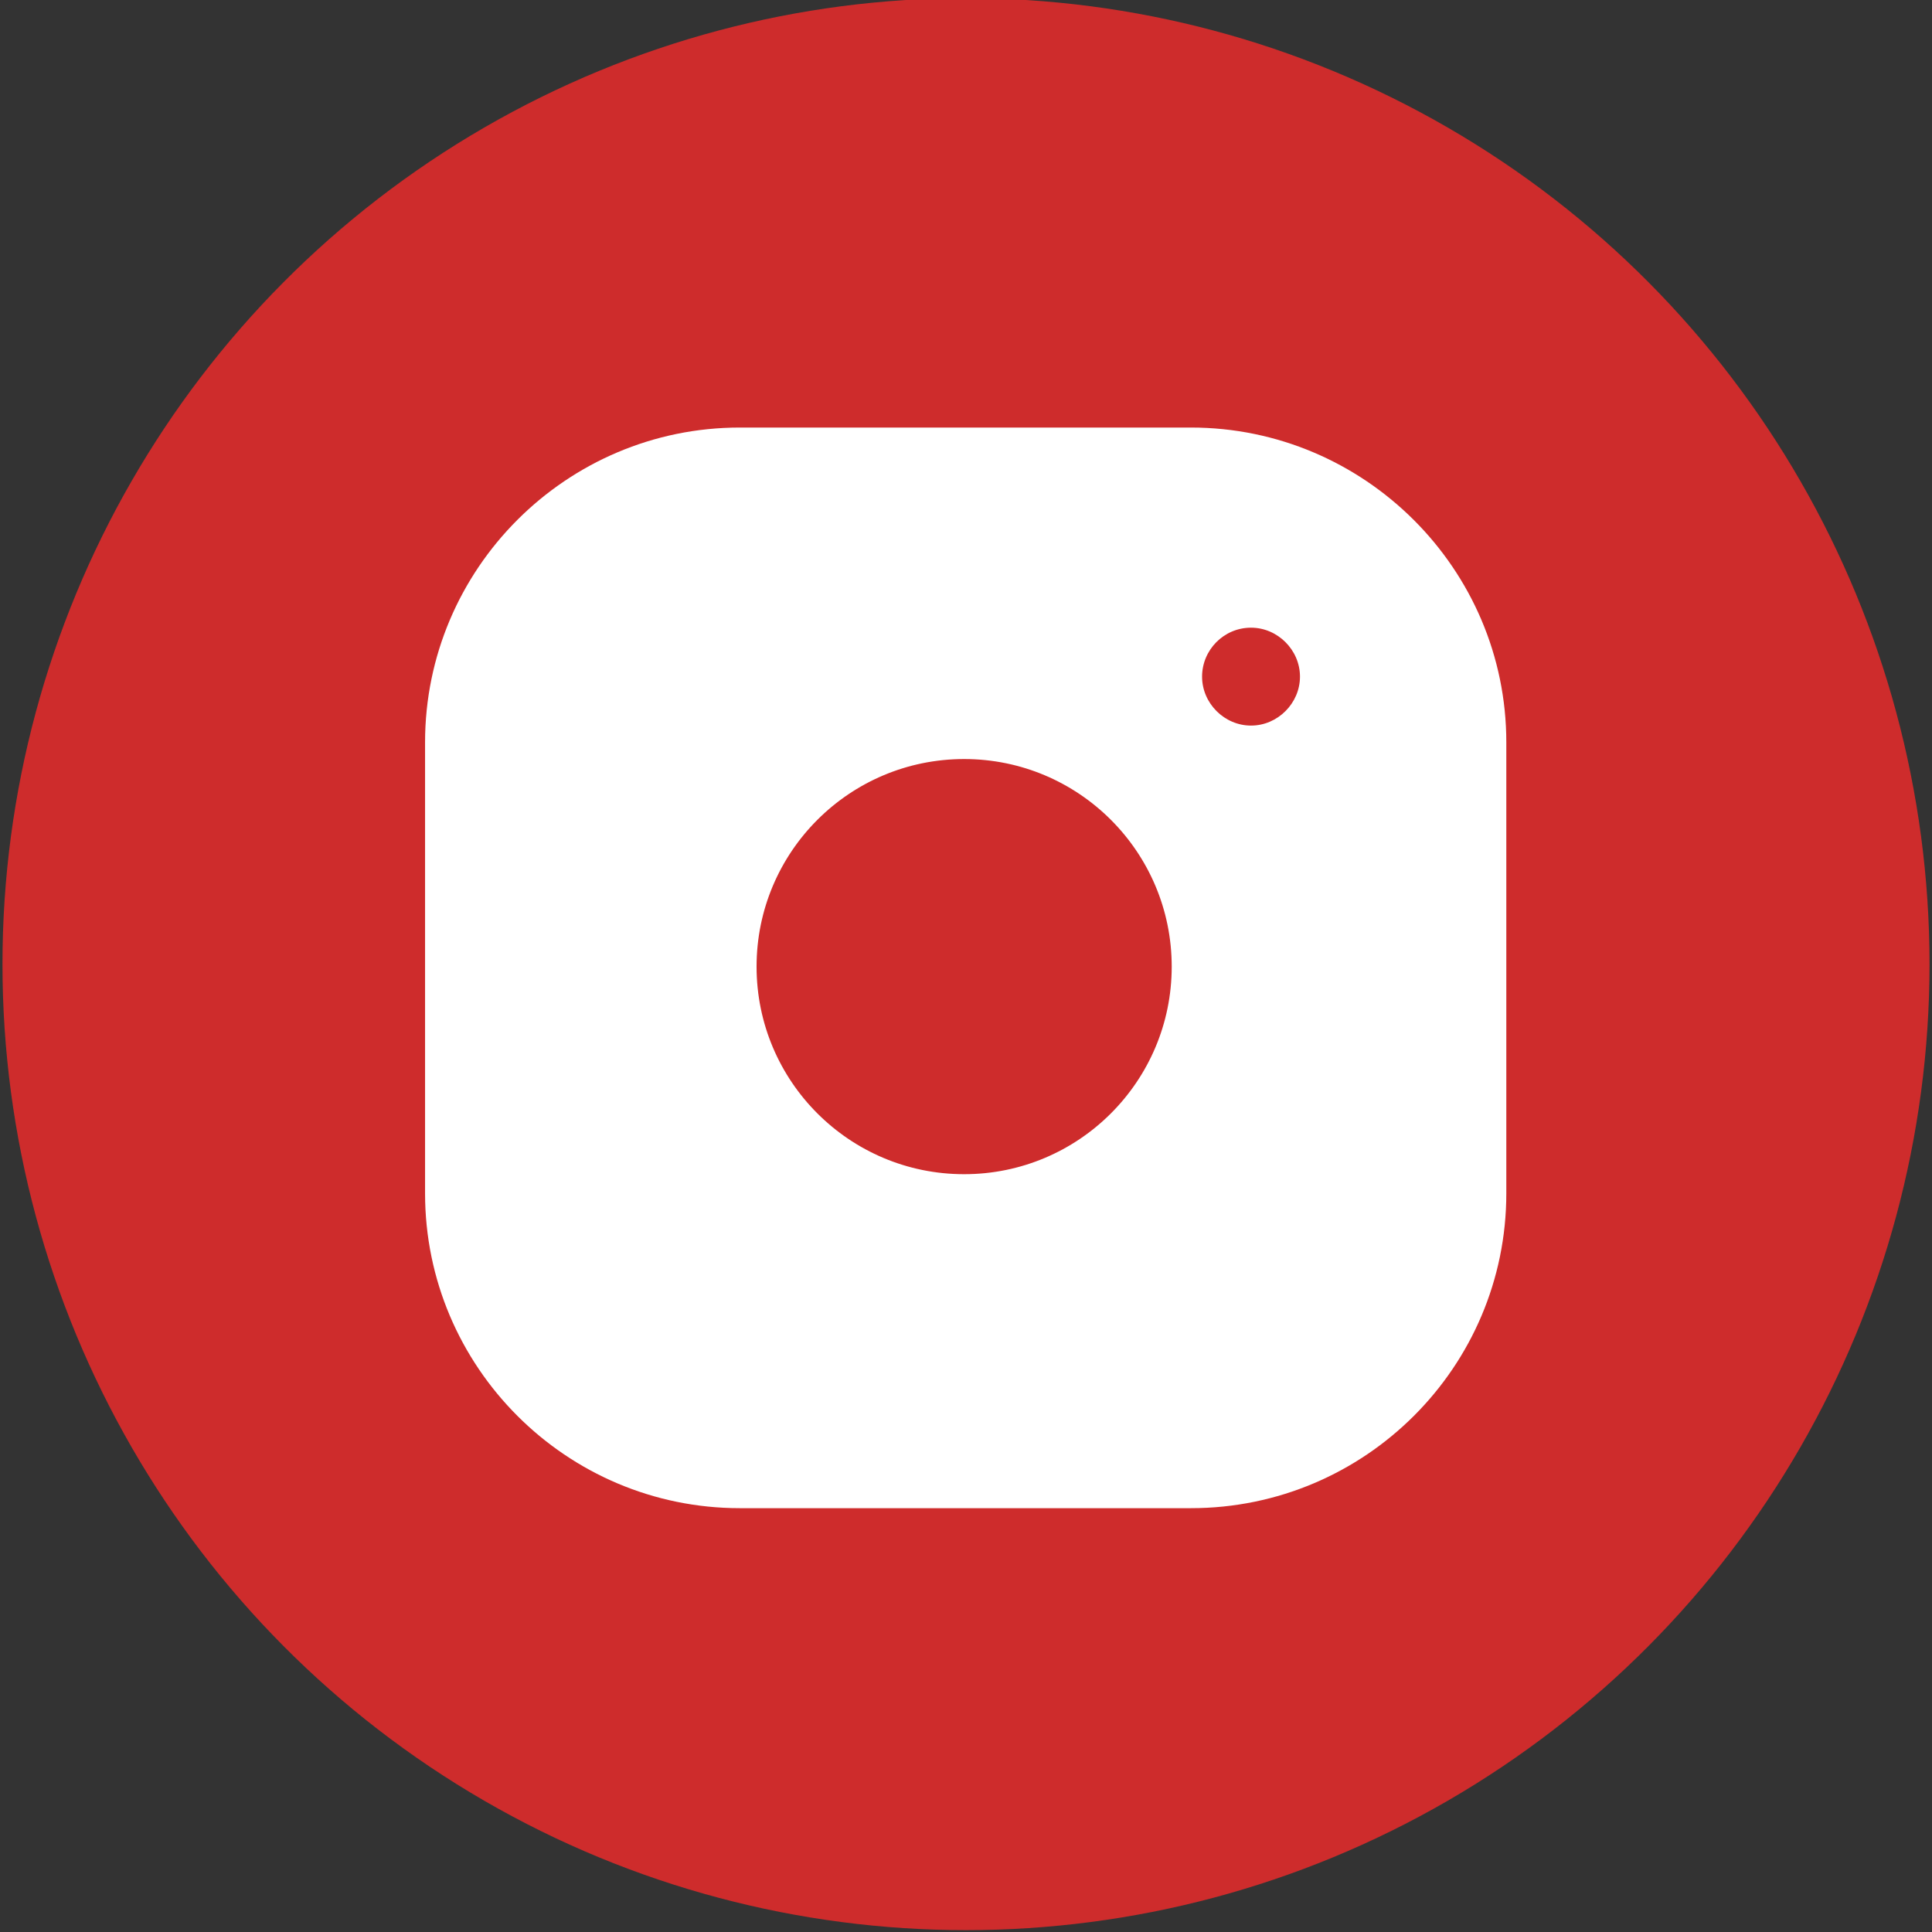
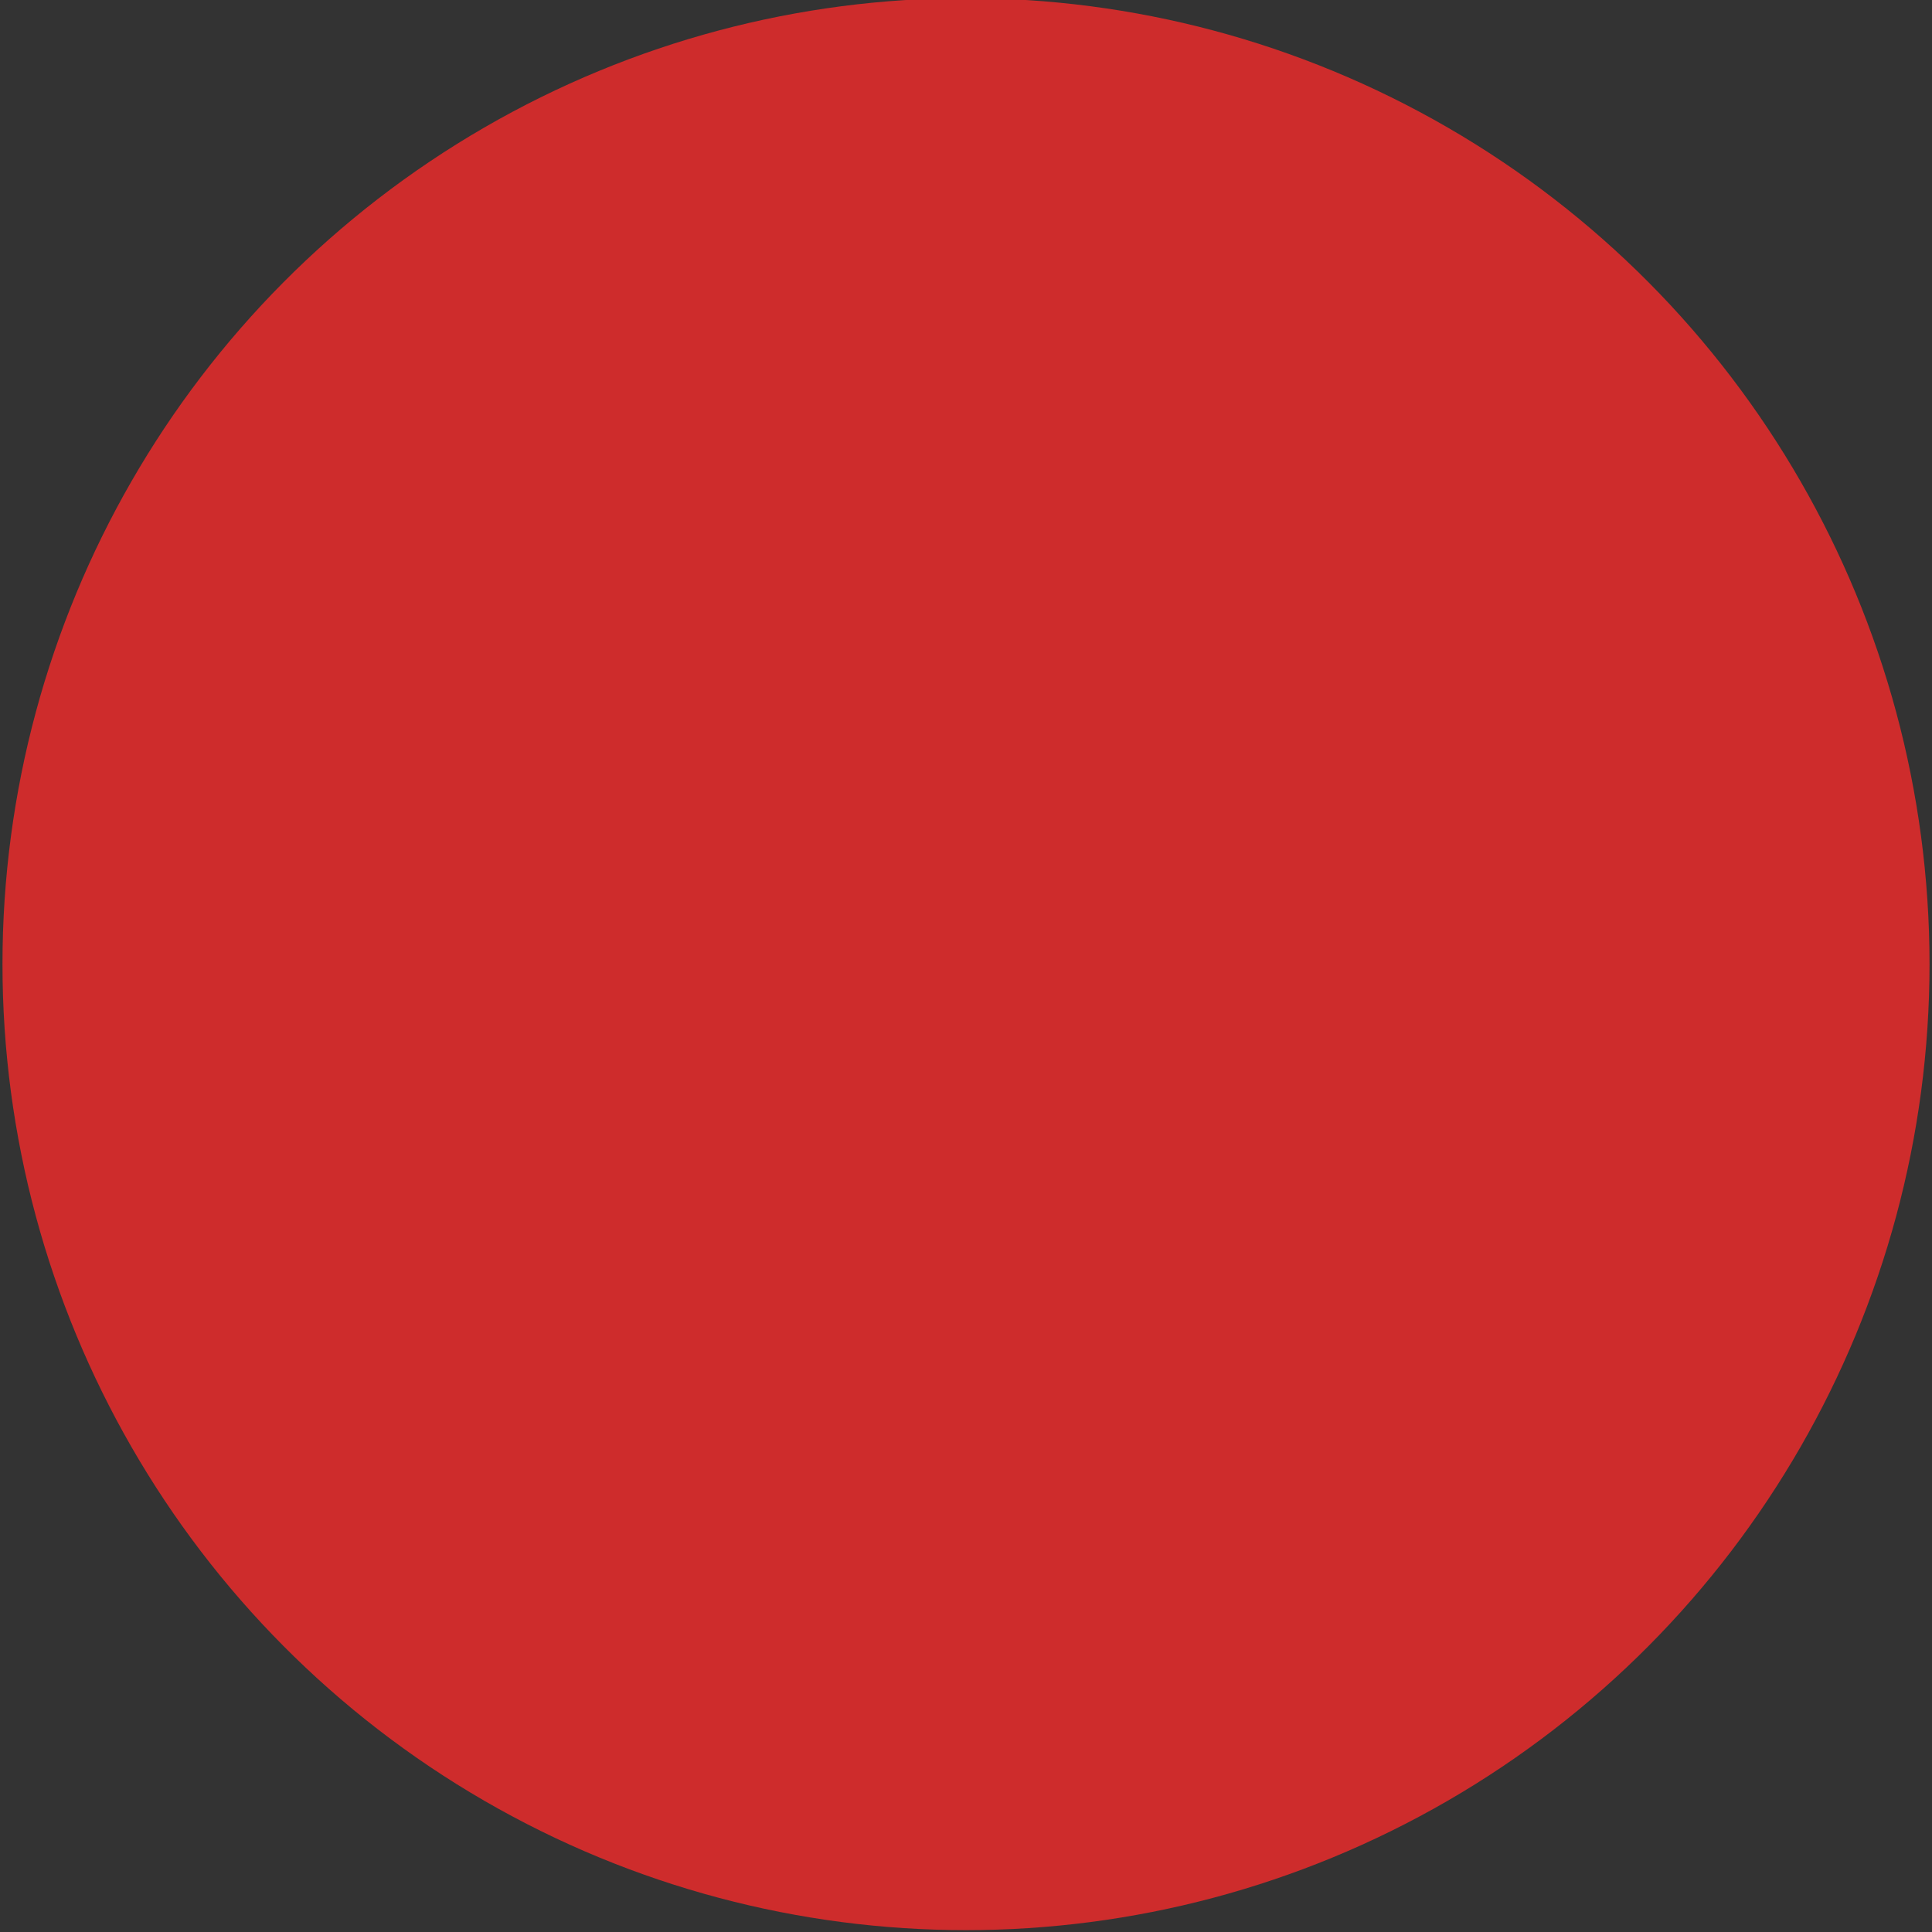
<svg xmlns="http://www.w3.org/2000/svg" id="Layer_1" data-name="Layer 1" version="1.1" viewBox="0 0 311.8 311.8">
  <rect x="0" y="0" width="311.8" height="311.8" fill="#333333" stroke="none" />
  <defs>
    <style>
      .cls-1 {
        fill: #ce2c2c;
      }

      .cls-1, .cls-2 {
        stroke-width: 0px;
      }

      .cls-2 {
        fill: #fff;
      }
    </style>
  </defs>
  <ellipse class="cls-1" cx="155.9" cy="155.6" rx="155.5" ry="155.9" />
-   <path class="cls-2" d="M192.2,74.4h-72.8c-24.9,0-45.4,20.4-45.4,45.4v72.8c0,24.9,20.4,45.4,45.4,45.4h72.8c24.9,0,45.4-20.4,45.4-45.4v-72.8c0-25-20.4-45.4-45.4-45.4h0ZM155.6,195c-21.5,0-39-17.5-39-39s17.5-39,39-39,39,17.5,39,39-17.4,39-39,39ZM201.9,122.7c-7.4,0-13.4-6-13.4-13.4s6-13.4,13.4-13.4,13.4,6,13.4,13.4-6,13.4-13.4,13.4Z" />
-   <path class="cls-2" d="M192.2,243.4h-72.8c-28,0-50.8-22.8-50.8-50.8v-72.8c0-28,22.8-50.8,50.8-50.8h72.8c28,0,50.9,22.8,50.9,50.8v72.8c0,28-22.8,50.8-50.9,50.8h0ZM119.4,79.9c-22,0-39.9,17.9-39.9,39.9v72.8c0,22,17.9,39.9,39.9,39.9h72.8c22,0,39.9-17.9,39.9-39.9v-72.8c0-22-17.9-39.9-39.9-39.9h-72.8ZM155.6,200.5c-24.5,0-44.5-20-44.5-44.5s20-44.5,44.5-44.5,44.5,20,44.5,44.5-19.9,44.5-44.5,44.5ZM155.6,122.5c-18.5,0-33.5,15-33.5,33.5s15,33.5,33.5,33.5,33.5-15,33.5-33.5-15-33.5-33.5-33.5ZM201.9,128.2c-10.4,0-18.9-8.5-18.9-18.9s8.5-18.9,18.9-18.9,18.9,8.5,18.9,18.9-8.5,18.9-18.9,18.9ZM201.9,101.3c-4.4,0-7.9,3.6-7.9,7.9s3.6,7.9,7.9,7.9,7.9-3.6,7.9-7.9-3.6-7.9-7.9-7.9Z" />
</svg>